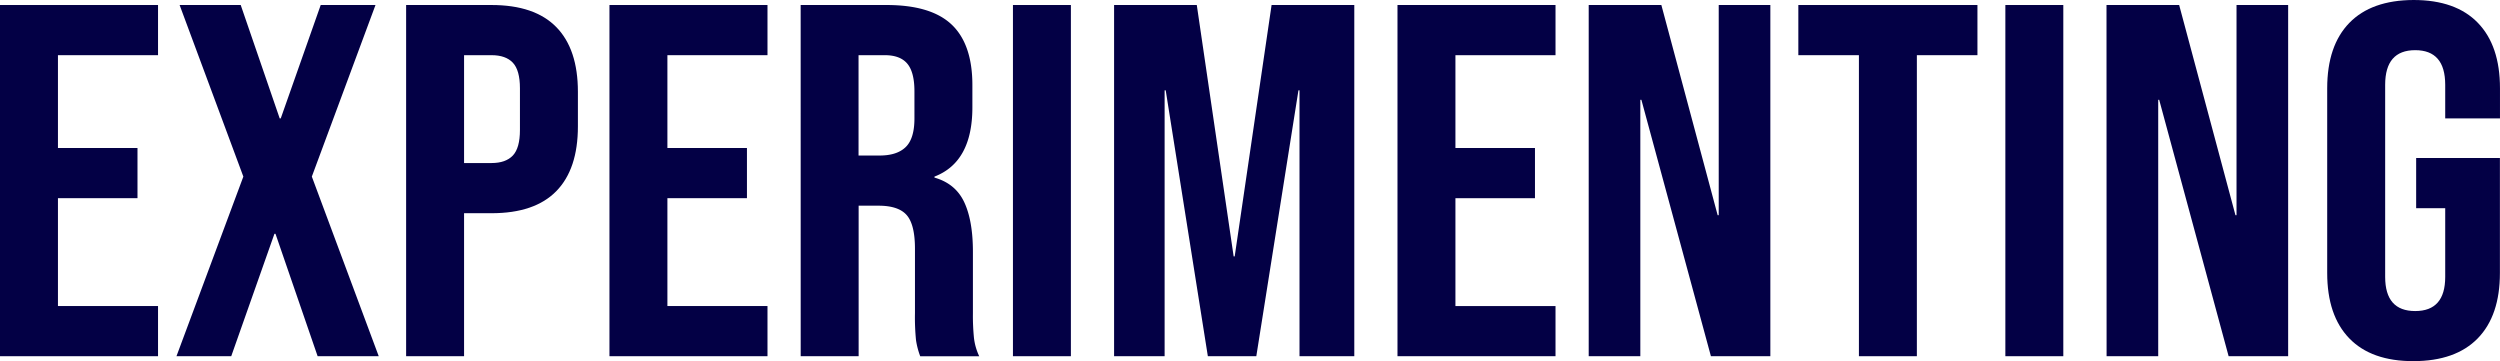
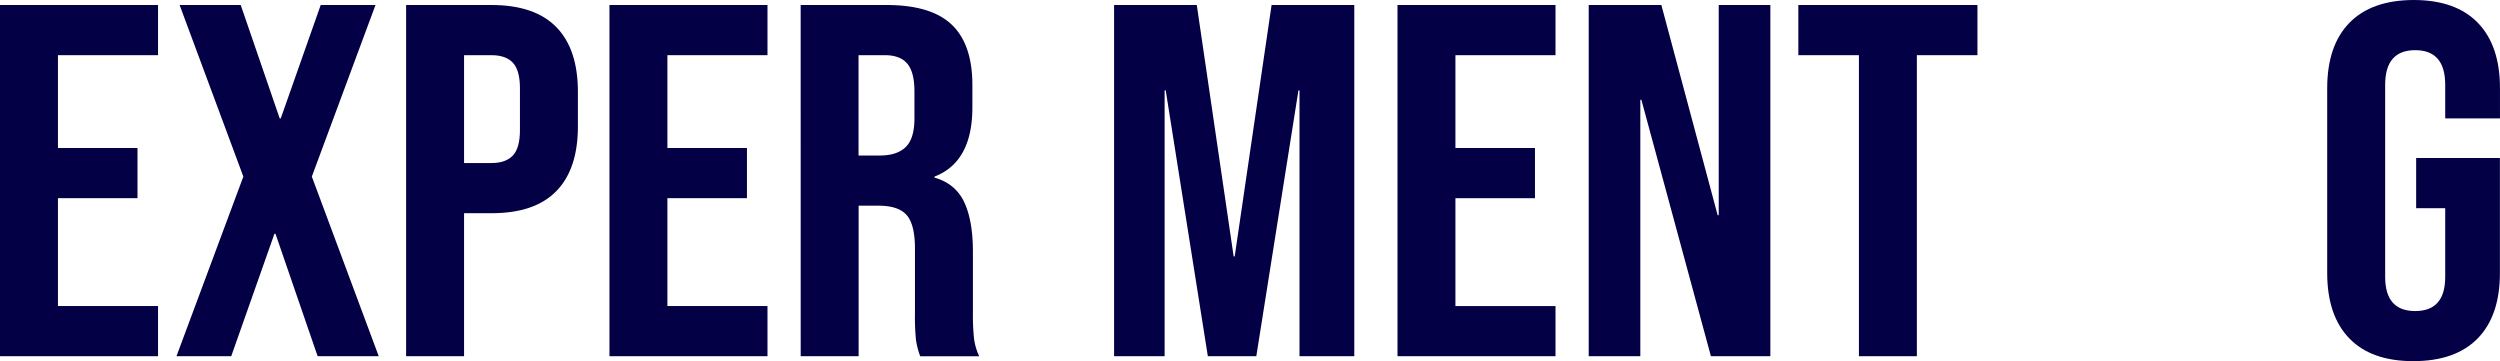
<svg xmlns="http://www.w3.org/2000/svg" id="Calque_1" data-name="Calque 1" viewBox="0 0 1376.31 198.86">
  <defs>
    <style>.cls-1{fill:#030045;}</style>
  </defs>
  <title>experimenting</title>
  <path class="cls-1" d="M-.15,2.83h87V30.45H31.75v51.1H75.54v27.62H31.75v59.38h55.1v27.62h-87Z" transform="translate(0.15 -0.07)" />
  <path class="cls-1" d="M133.82,97.29,98.73,2.83h33.64l21.46,62.42h.58l22-62.42h30.16L171.52,97.29l36.83,98.88H174.71l-23.2-67.39h-.58l-23.78,67.39H97Z" transform="translate(0.15 -0.07)" />
  <path class="cls-1" d="M223.43,2.83h47q23.77,0,35.67,12.15T318,50.61V69.67q0,23.47-11.89,35.63t-35.67,12.15H255.33v78.72h-31.9Zm47,87q7.83,0,11.75-4.14t3.91-14.09V48.68q0-9.94-3.91-14.09t-11.75-4.14H255.33V89.83Z" transform="translate(0.15 -0.07)" />
  <path class="cls-1" d="M335.37,2.83h87V30.45h-55.1v51.1h43.79v27.62H367.27v59.38h55.1v27.62h-87Z" transform="translate(0.15 -0.07)" />
  <path class="cls-1" d="M440.63,2.83H487.9q24.64,0,36,10.91T535.17,47.3V59.18q0,30.1-20.88,38.11v.55q11.6,3.31,16.39,13.54t4.78,27.34v34a123,123,0,0,0,.58,13.4,32.38,32.38,0,0,0,2.9,10.08H506.46a42.81,42.81,0,0,1-2.32-8.84,125.82,125.82,0,0,1-.58-14.91V137.06q0-13.26-4.49-18.5t-15.52-5.25h-11v82.86h-31.9Zm43.5,82.86q9.57,0,14.36-4.69t4.78-15.75V50.34q0-10.5-3.91-15.19T487,30.45h-14.5V85.69Z" transform="translate(0.15 -0.07)" />
-   <path class="cls-1" d="M557.5,2.83h31.9V196.17H557.5Z" transform="translate(0.15 -0.07)" />
  <path class="cls-1" d="M613.18,2.83h45.53L679,141.21h.58L699.89,2.83h45.53V196.17H715.26V49.79h-.58l-23.2,146.38H664.8L641.6,49.79H641V196.17H613.18Z" transform="translate(0.15 -0.07)" />
  <path class="cls-1" d="M769.2,2.83h87V30.45H801.1v51.1h43.79v27.62H801.1v59.38h55.1v27.62h-87Z" transform="translate(0.15 -0.07)" />
  <path class="cls-1" d="M874.47,2.83h40l31,115.73h.58V2.83h28.42V196.17H941.75L903.47,55h-.58V196.17H874.47Z" transform="translate(0.15 -0.07)" />
  <path class="cls-1" d="M1023.23,30.45H989.88V2.83h98.6V30.45h-33.35V196.17h-31.9Z" transform="translate(0.15 -0.07)" />
-   <path class="cls-1" d="M1103.85,2.83h31.9V196.17h-31.9Z" transform="translate(0.15 -0.07)" />
-   <path class="cls-1" d="M1159.53,2.83h40l31,115.73h.58V2.83h28.42V196.17h-32.77L1188.53,55H1188V196.17h-28.42Z" transform="translate(0.15 -0.07)" />
+   <path class="cls-1" d="M1103.85,2.83h31.9h-31.9Z" transform="translate(0.15 -0.07)" />
  <path class="cls-1" d="M1293.21,186.36q-12.18-12.56-12.18-36V48.68q0-23.47,12.18-36T1328.59.07q23.21,0,35.38,12.57t12.18,36V65.25H1346V46.75q0-19.07-16.53-19.06t-16.53,19.06V152.53q0,18.78,16.53,18.78T1346,152.53V114.69h-16V87.07h46.11v63.25q0,23.48-12.18,36t-35.38,12.57Q1305.38,198.93,1293.21,186.36Z" transform="translate(0.15 -0.07)" />
</svg>